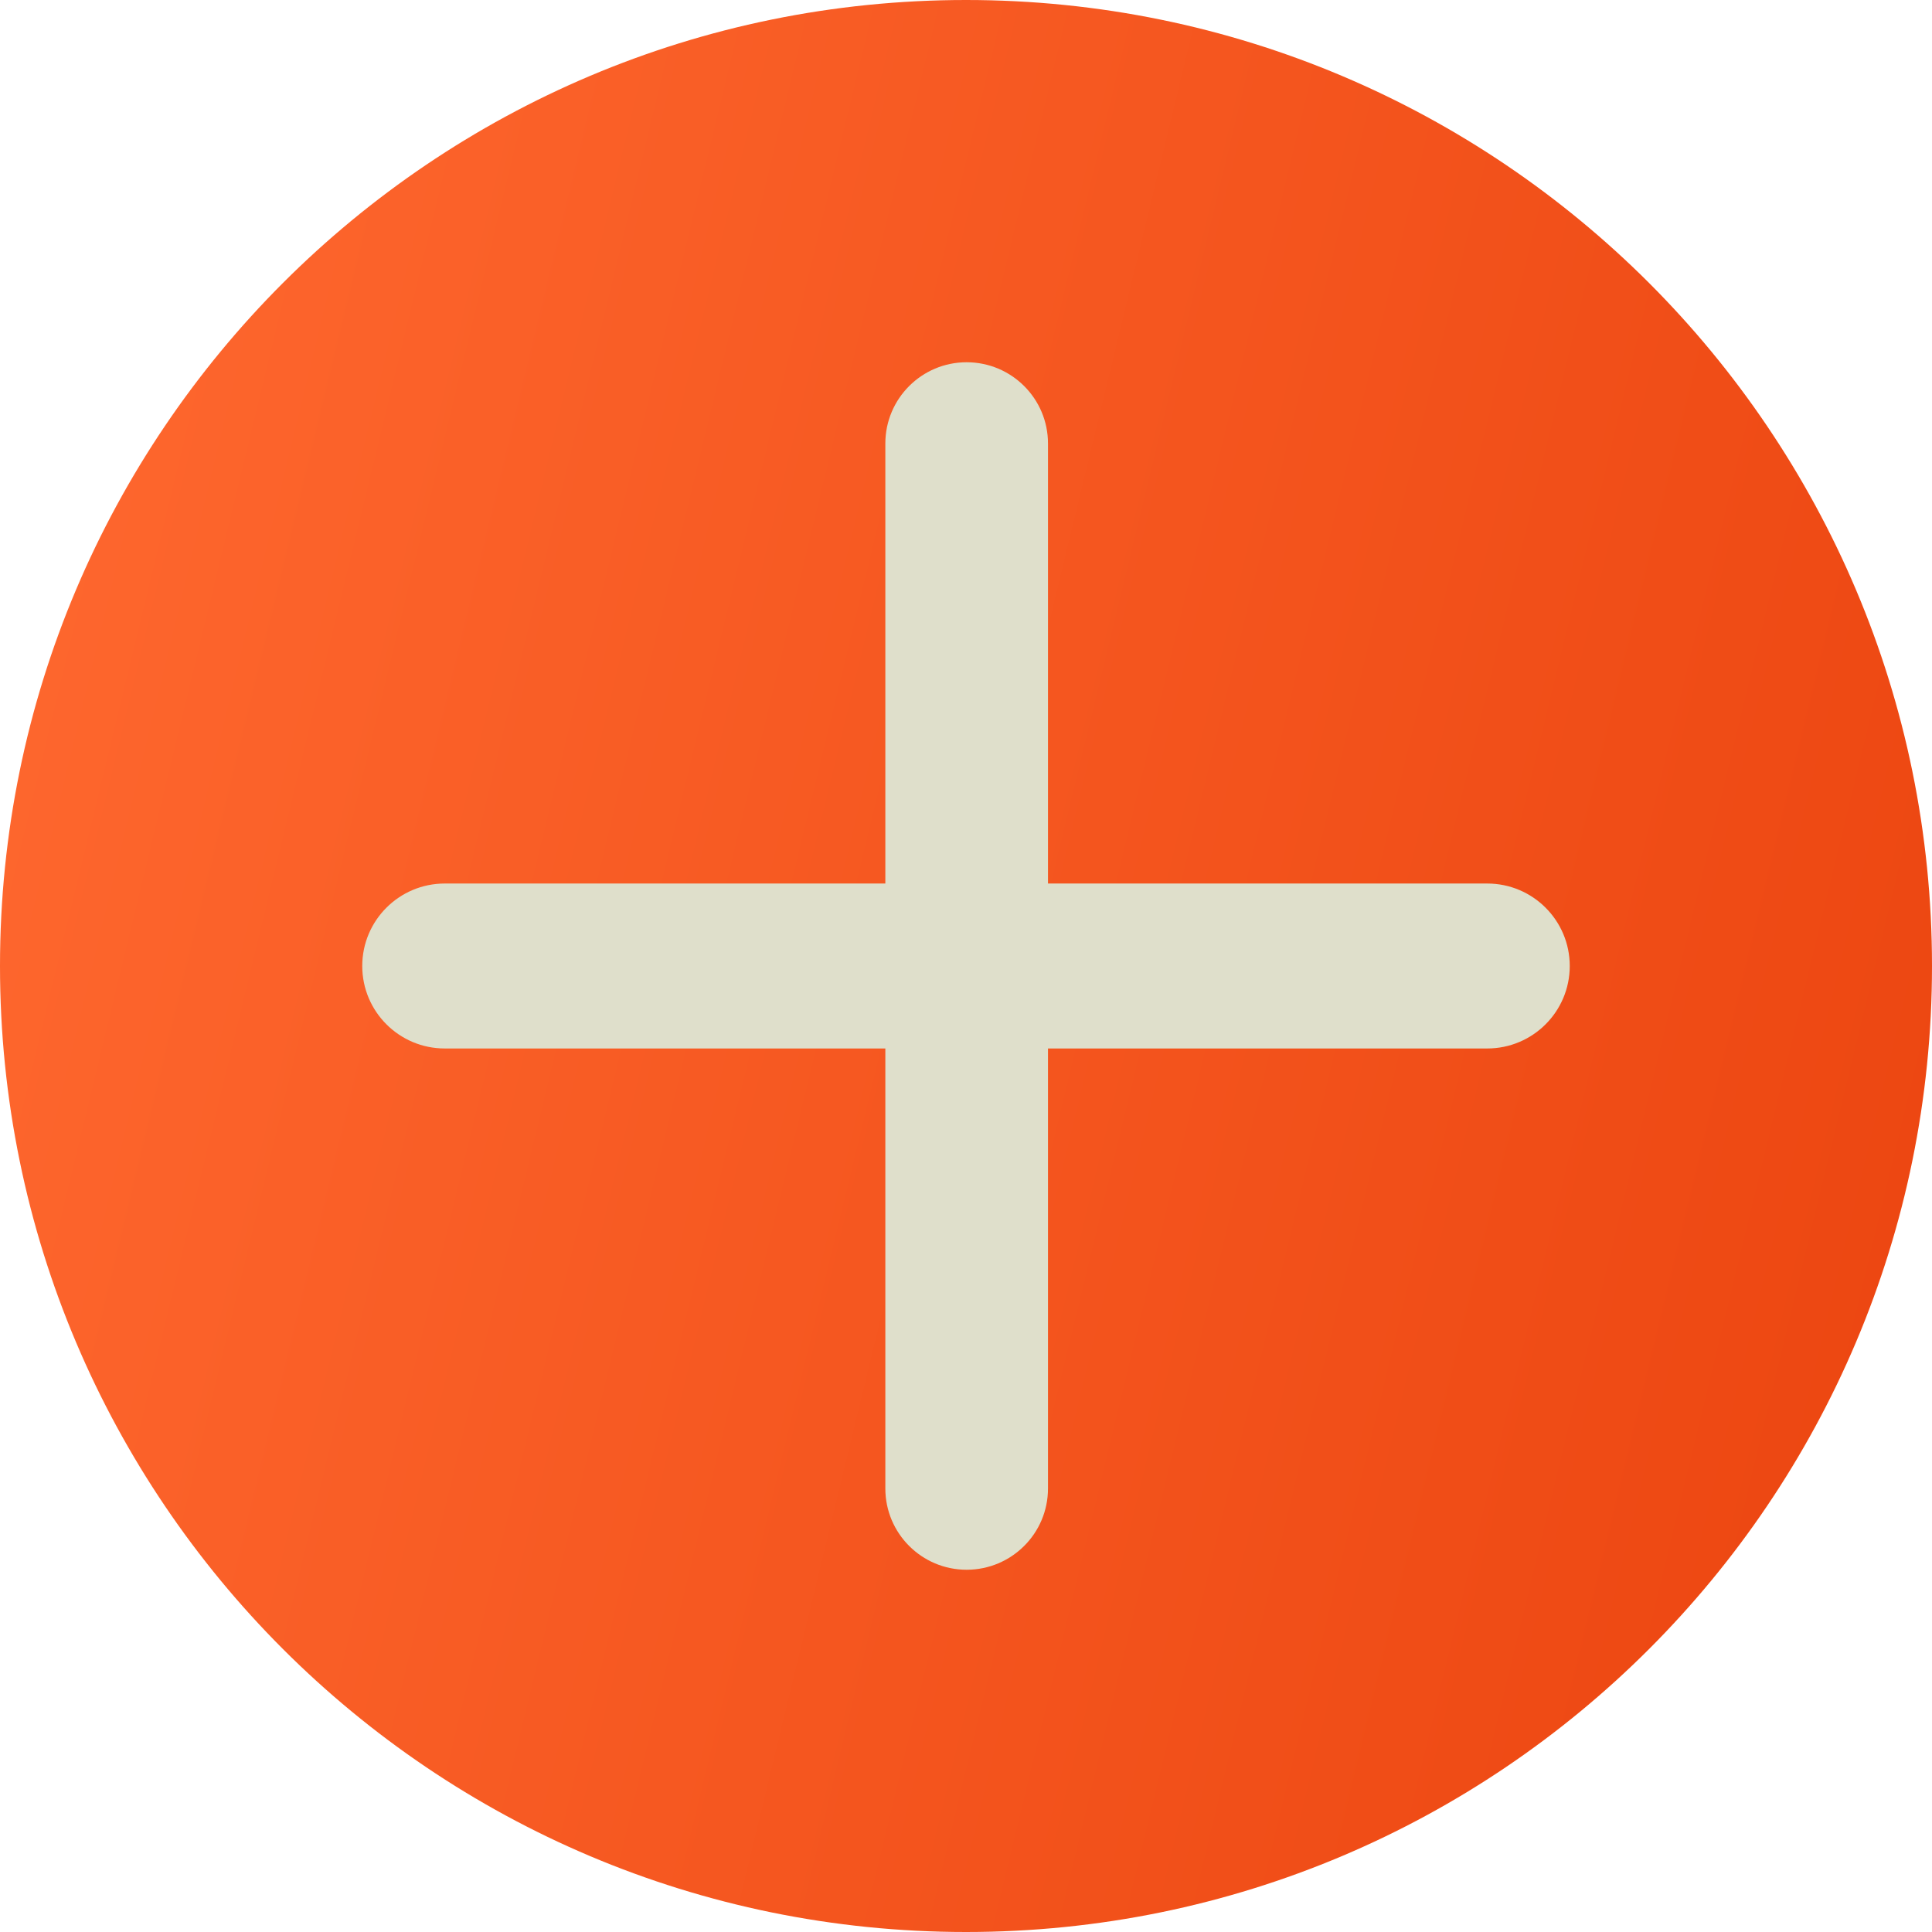
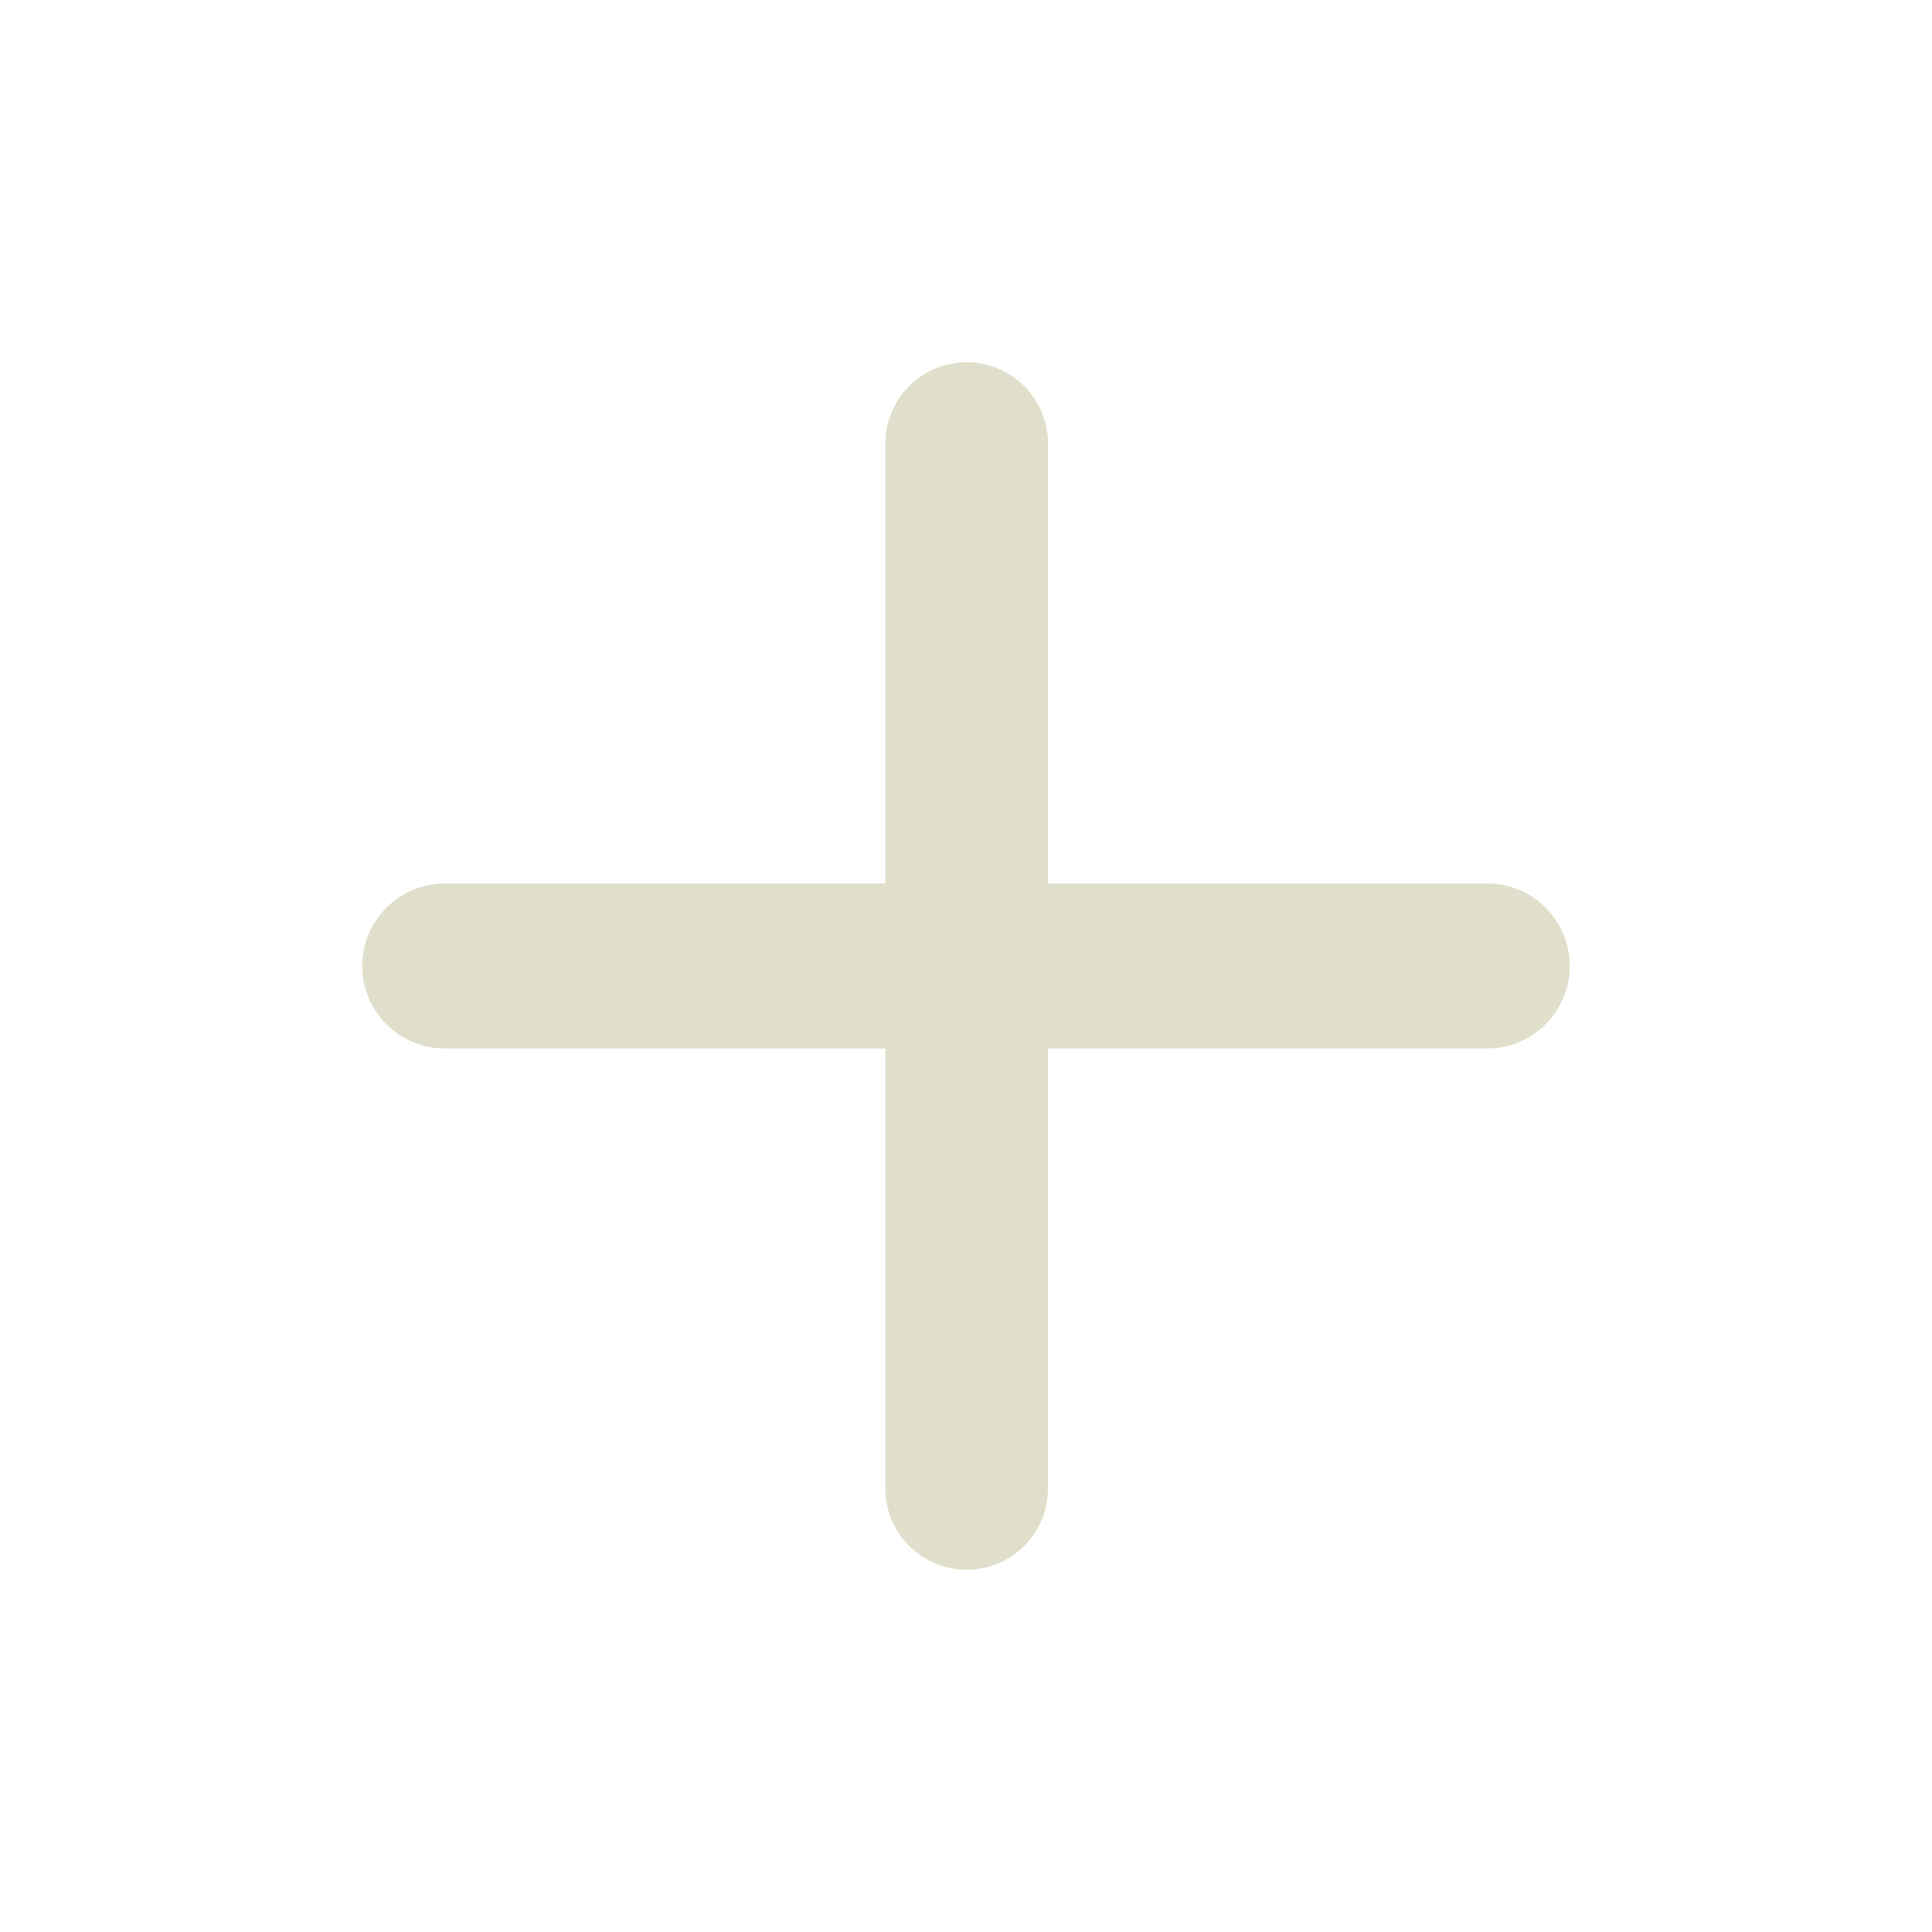
<svg xmlns="http://www.w3.org/2000/svg" width="16" height="16" viewBox="0 0 16 16" fill="none">
-   <path d="M0 8C0 3.582 3.582 0 8 0C12.418 0 16 3.582 16 8C16 12.418 12.418 16 8 16C3.582 16 0 12.418 0 8Z" fill="url(#paint0_linear_739_2998)" />
  <path d="M8.005 13C7.634 13 7.332 12.699 7.332 12.327V3.673C7.332 3.301 7.634 3 8.005 3C8.377 3 8.679 3.301 8.679 3.673V12.327C8.679 12.699 8.377 13 8.005 13ZM3.683 8.683C3.306 8.683 3 8.377 3 8C3 7.623 3.306 7.317 3.683 7.317H12.317C12.694 7.317 13 7.623 13 8C13 8.377 12.694 8.683 12.317 8.683H3.683Z" fill="#DFDFCB" />
  <defs>
    <linearGradient id="paint0_linear_739_2998" x1="3.218" y1="-13.286" x2="21.992" y2="-8.738" gradientUnits="userSpaceOnUse">
      <stop stop-color="#FF6930" />
      <stop offset="1" stop-color="#EB440F" />
    </linearGradient>
  </defs>
</svg>